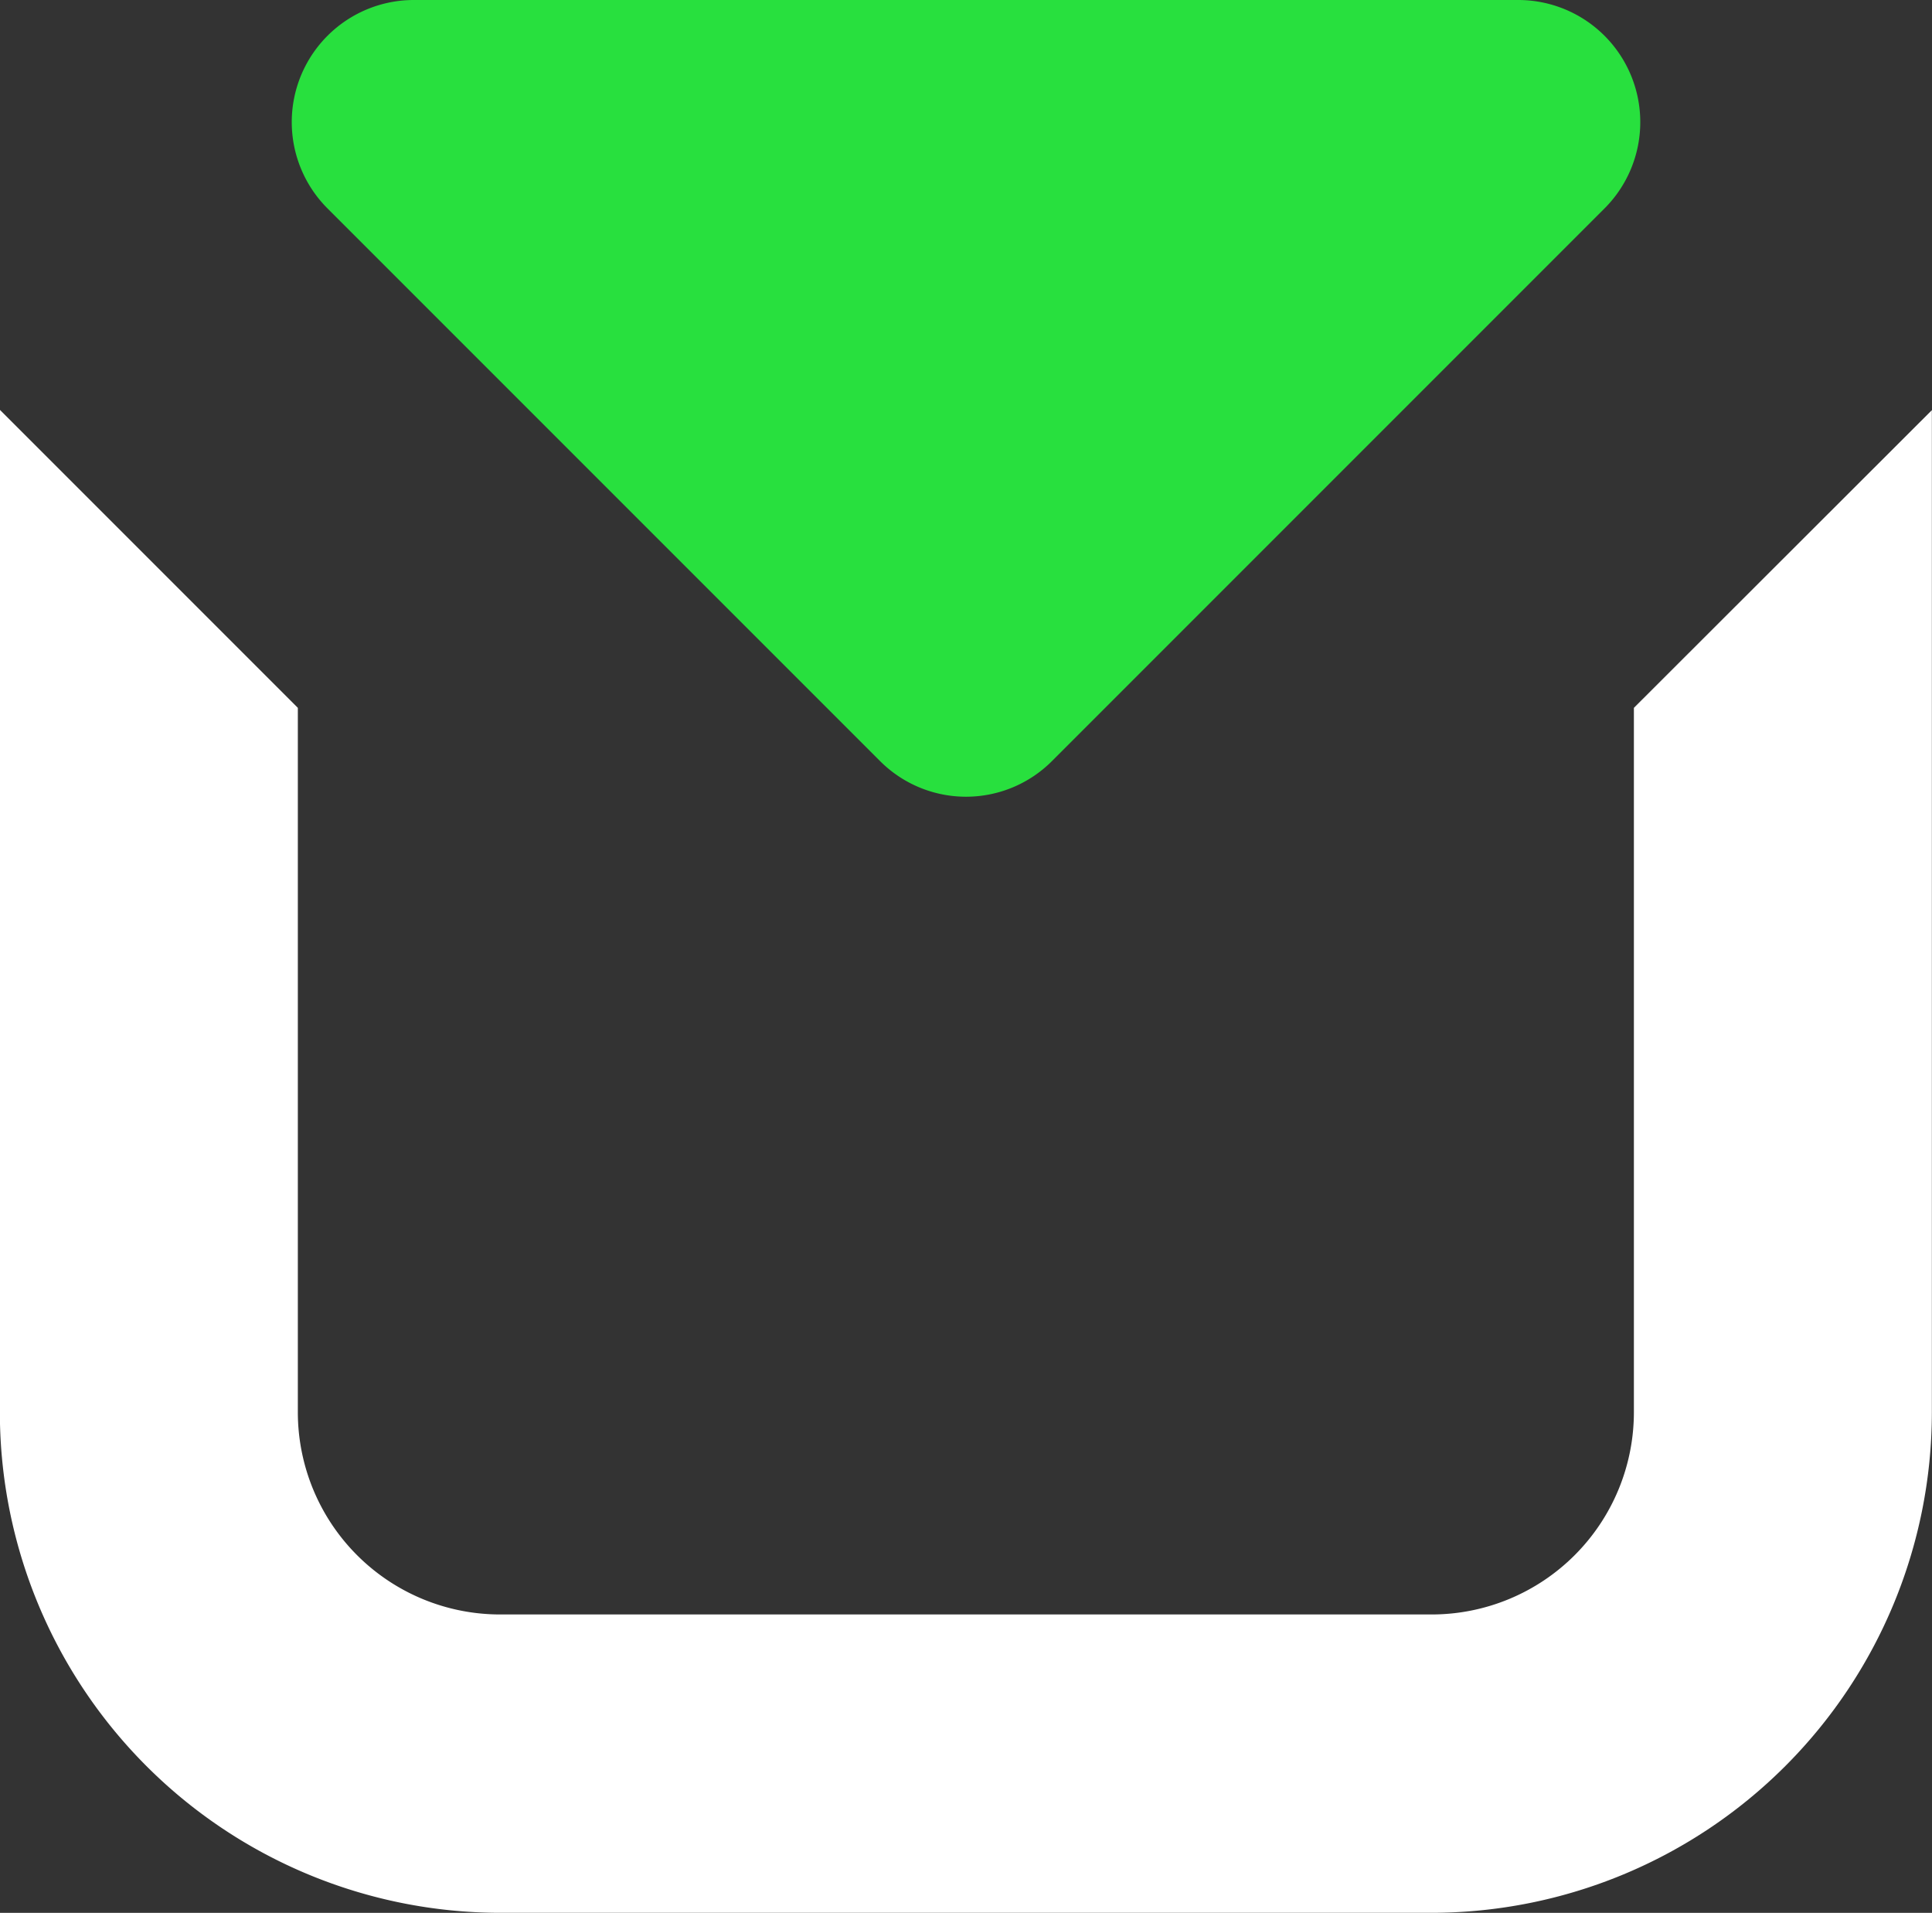
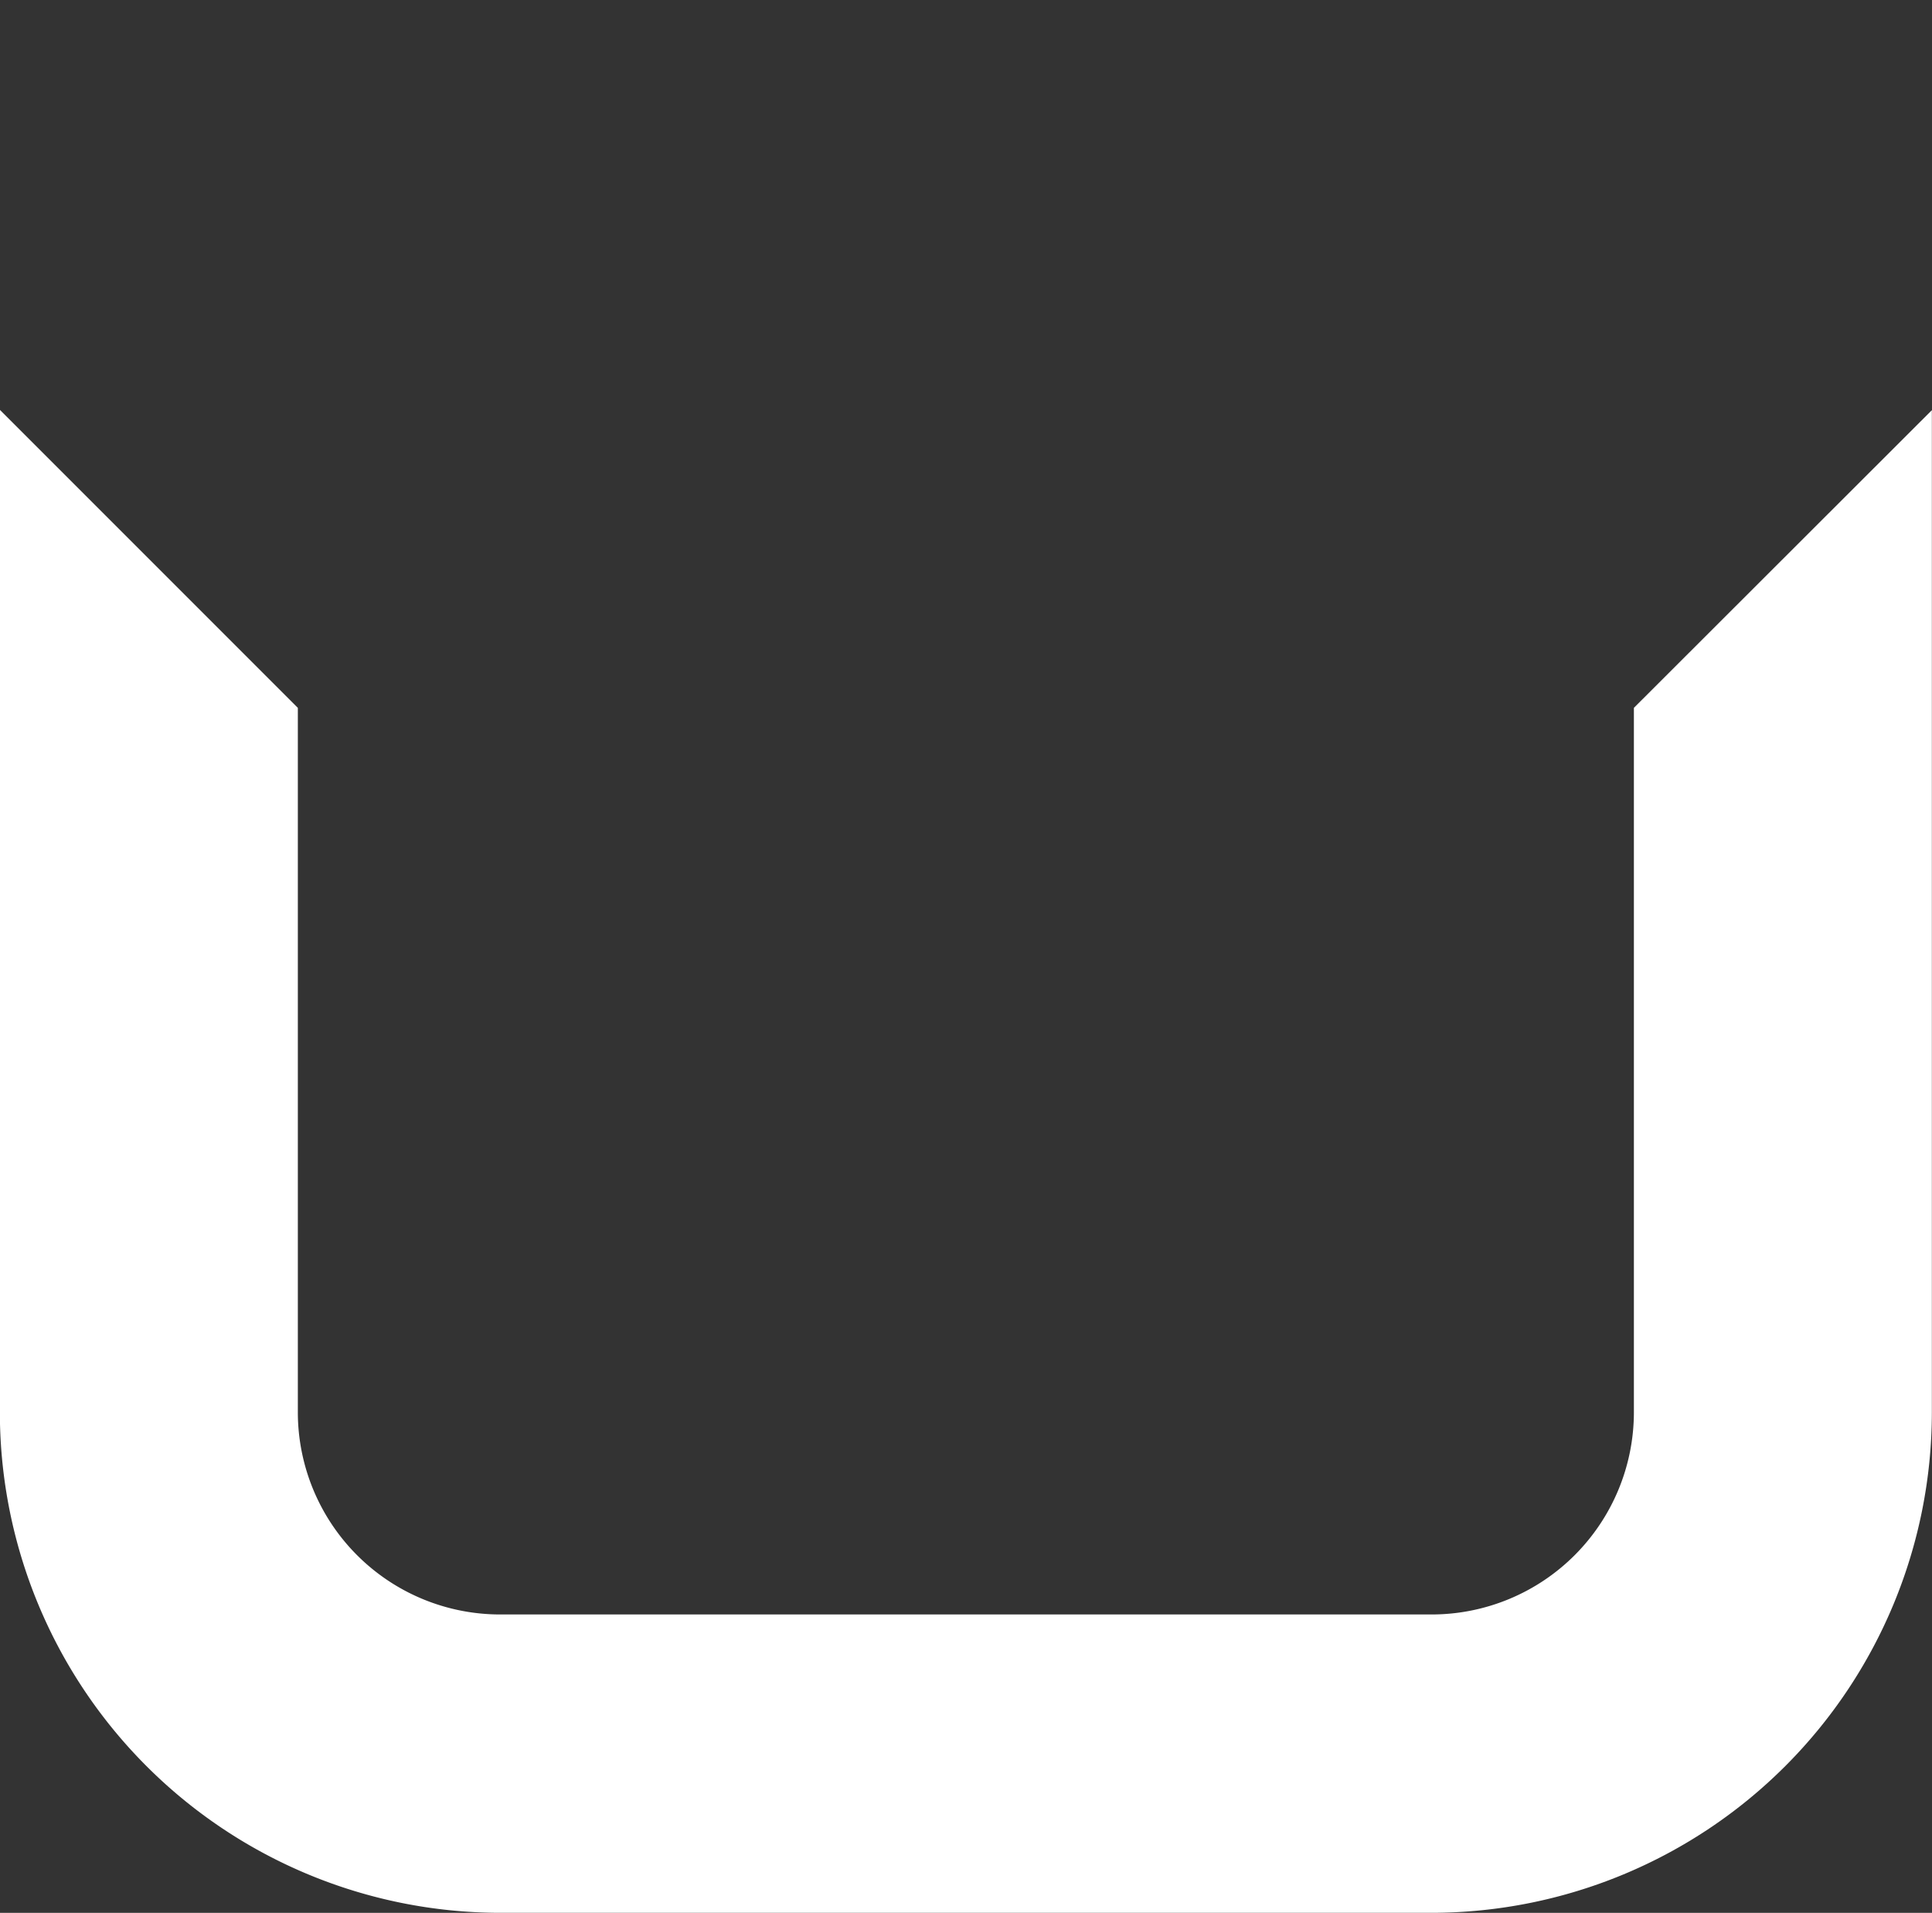
<svg xmlns="http://www.w3.org/2000/svg" width="58.555" height="57.965" viewBox="0 0 58.555 57.965">
  <rect x="0" y="0" width="58.555" height="57.965" fill="#333333" stroke="none" />
  <g transform="translate(-1589.08 -205.66)">
    <path d="M1638.6,228.8v21.346a6.131,6.131,0,0,1-6.127,6.127h-28.239a6.131,6.131,0,0,1-6.127-6.127V228.8l-9.031-9.031v30.387a15.175,15.175,0,0,0,15.158,15.158h28.239a15.175,15.175,0,0,0,15.158-15.158V219.779Z" transform="translate(0 -1.69)" fill="#fff" />
-     <path d="M1622.174,228.714l16.734-16.734a3.7,3.7,0,0,0-2.614-6.32h-33.468a3.7,3.7,0,0,0-2.614,6.32l16.734,16.734A3.682,3.682,0,0,0,1622.174,228.714Z" transform="translate(-1.202 0)" fill="#28e03e" />
  </g>
</svg>